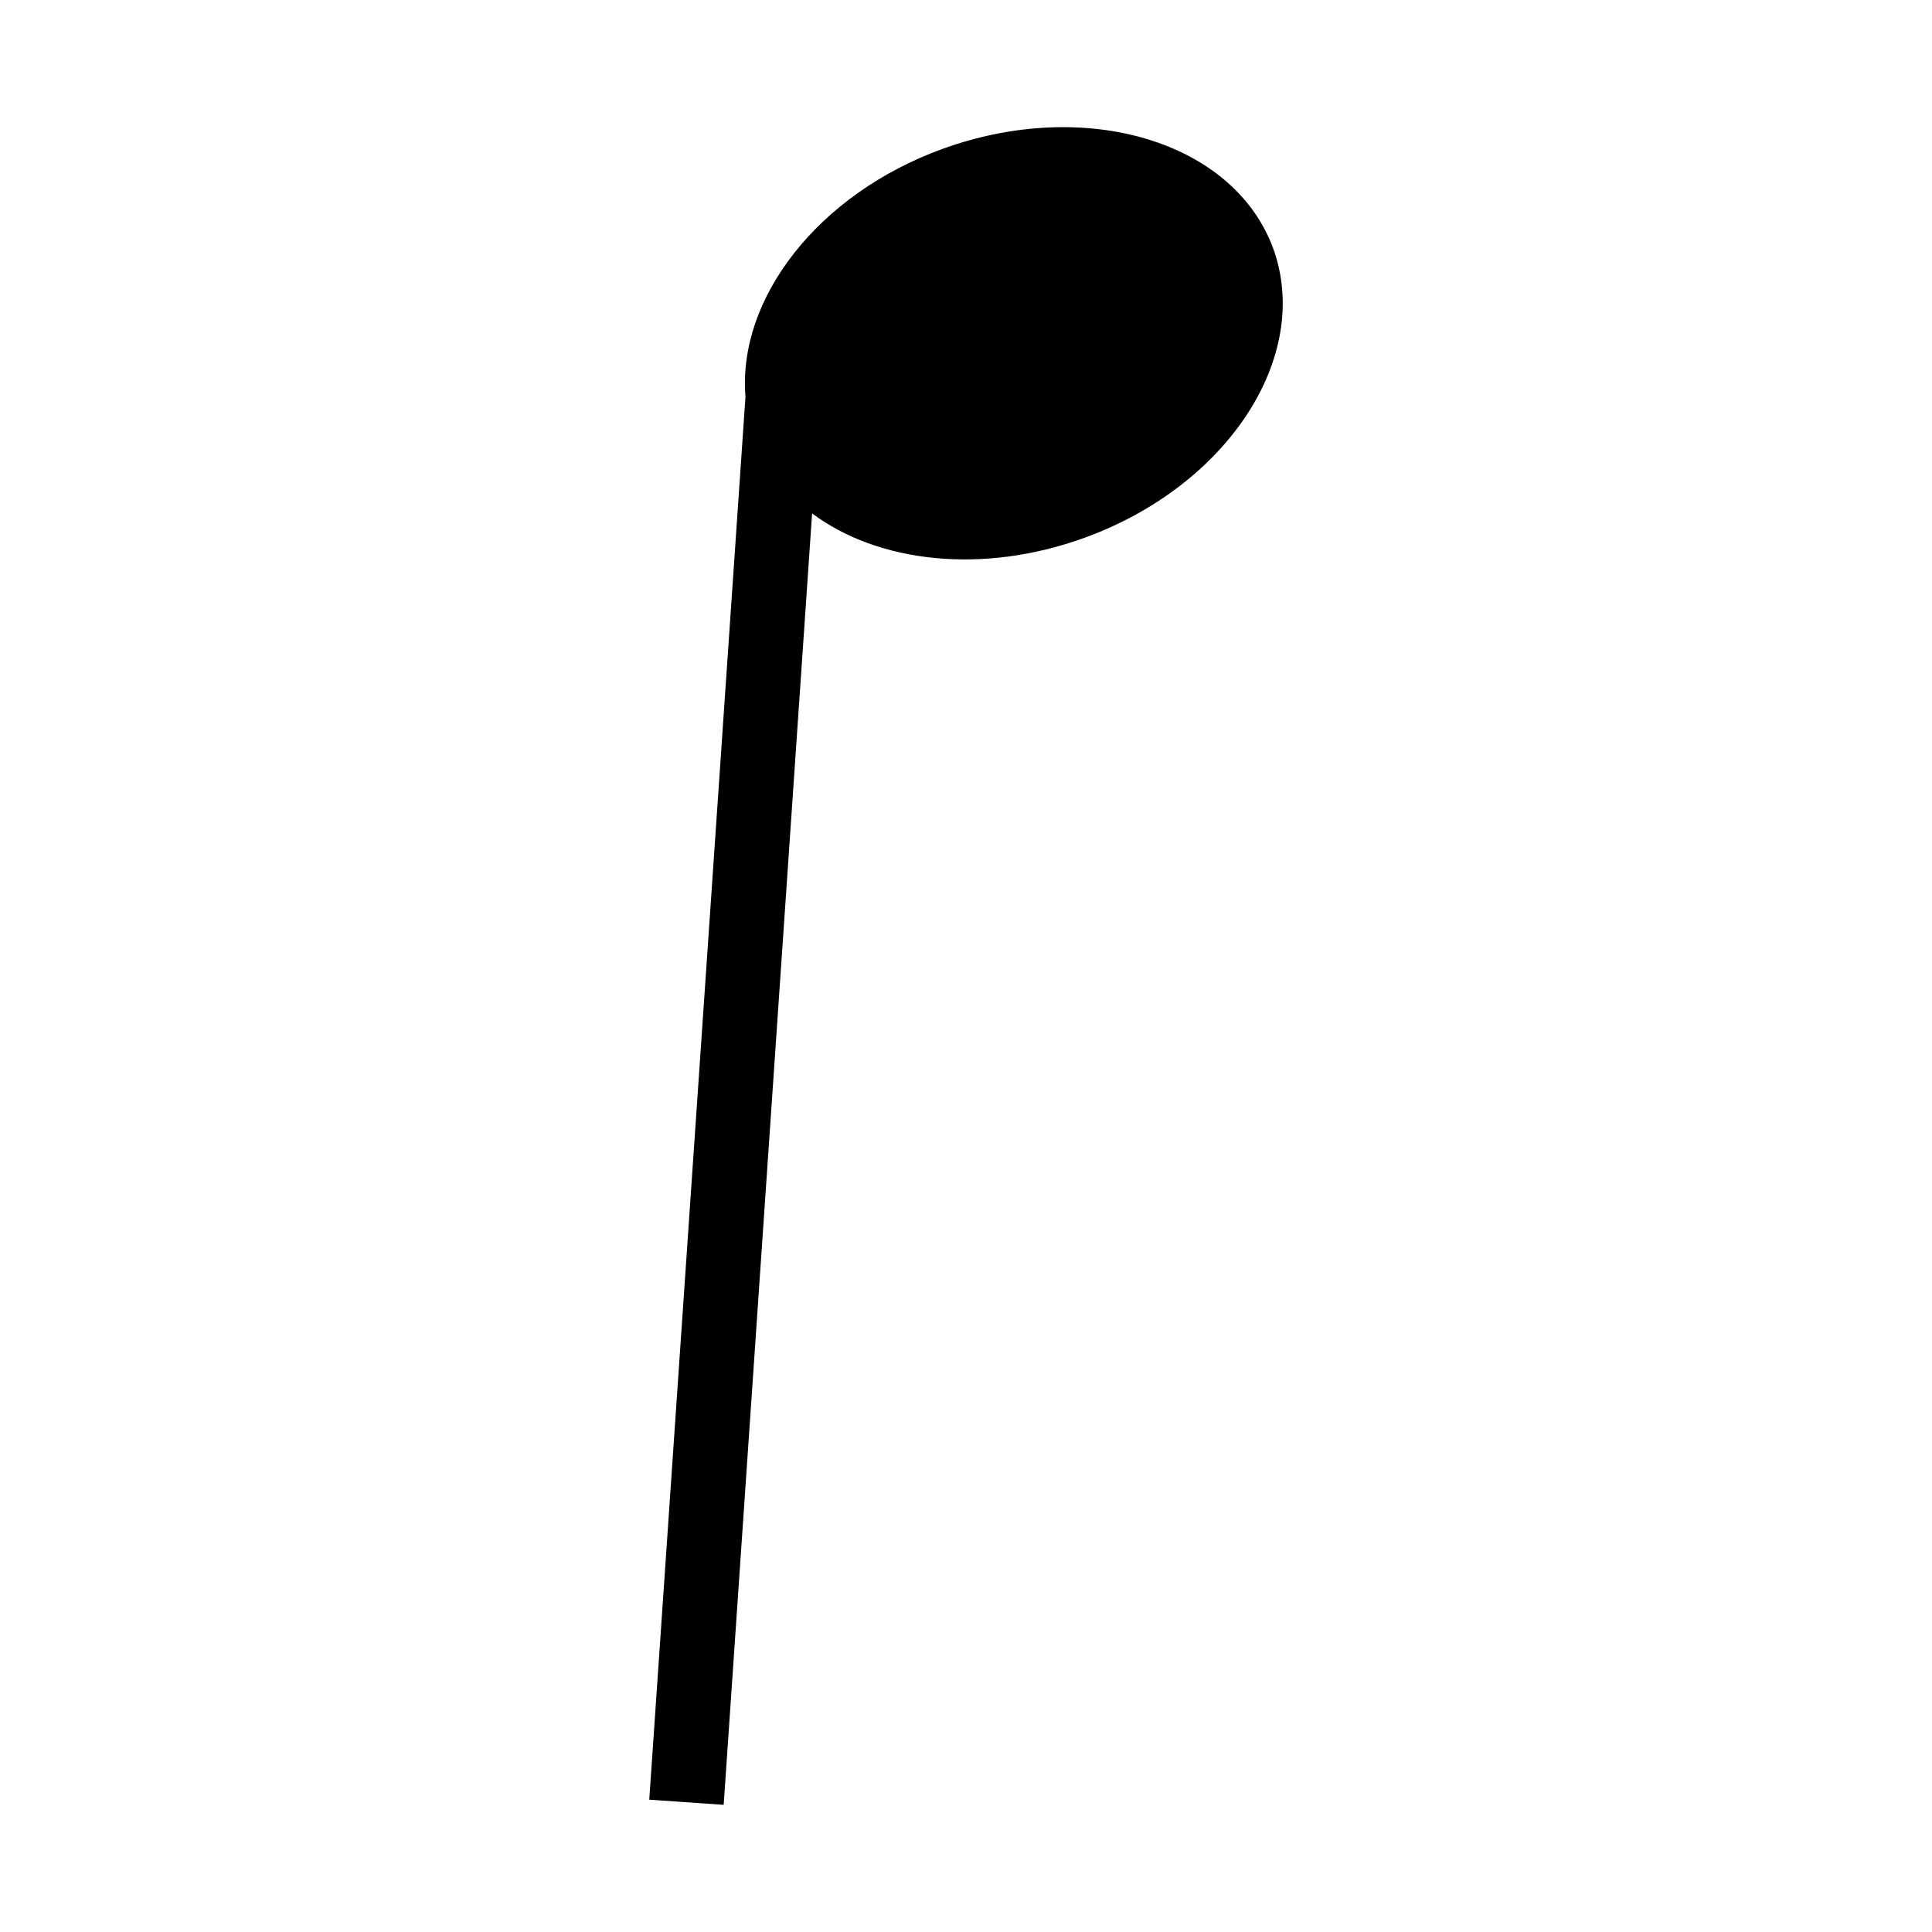
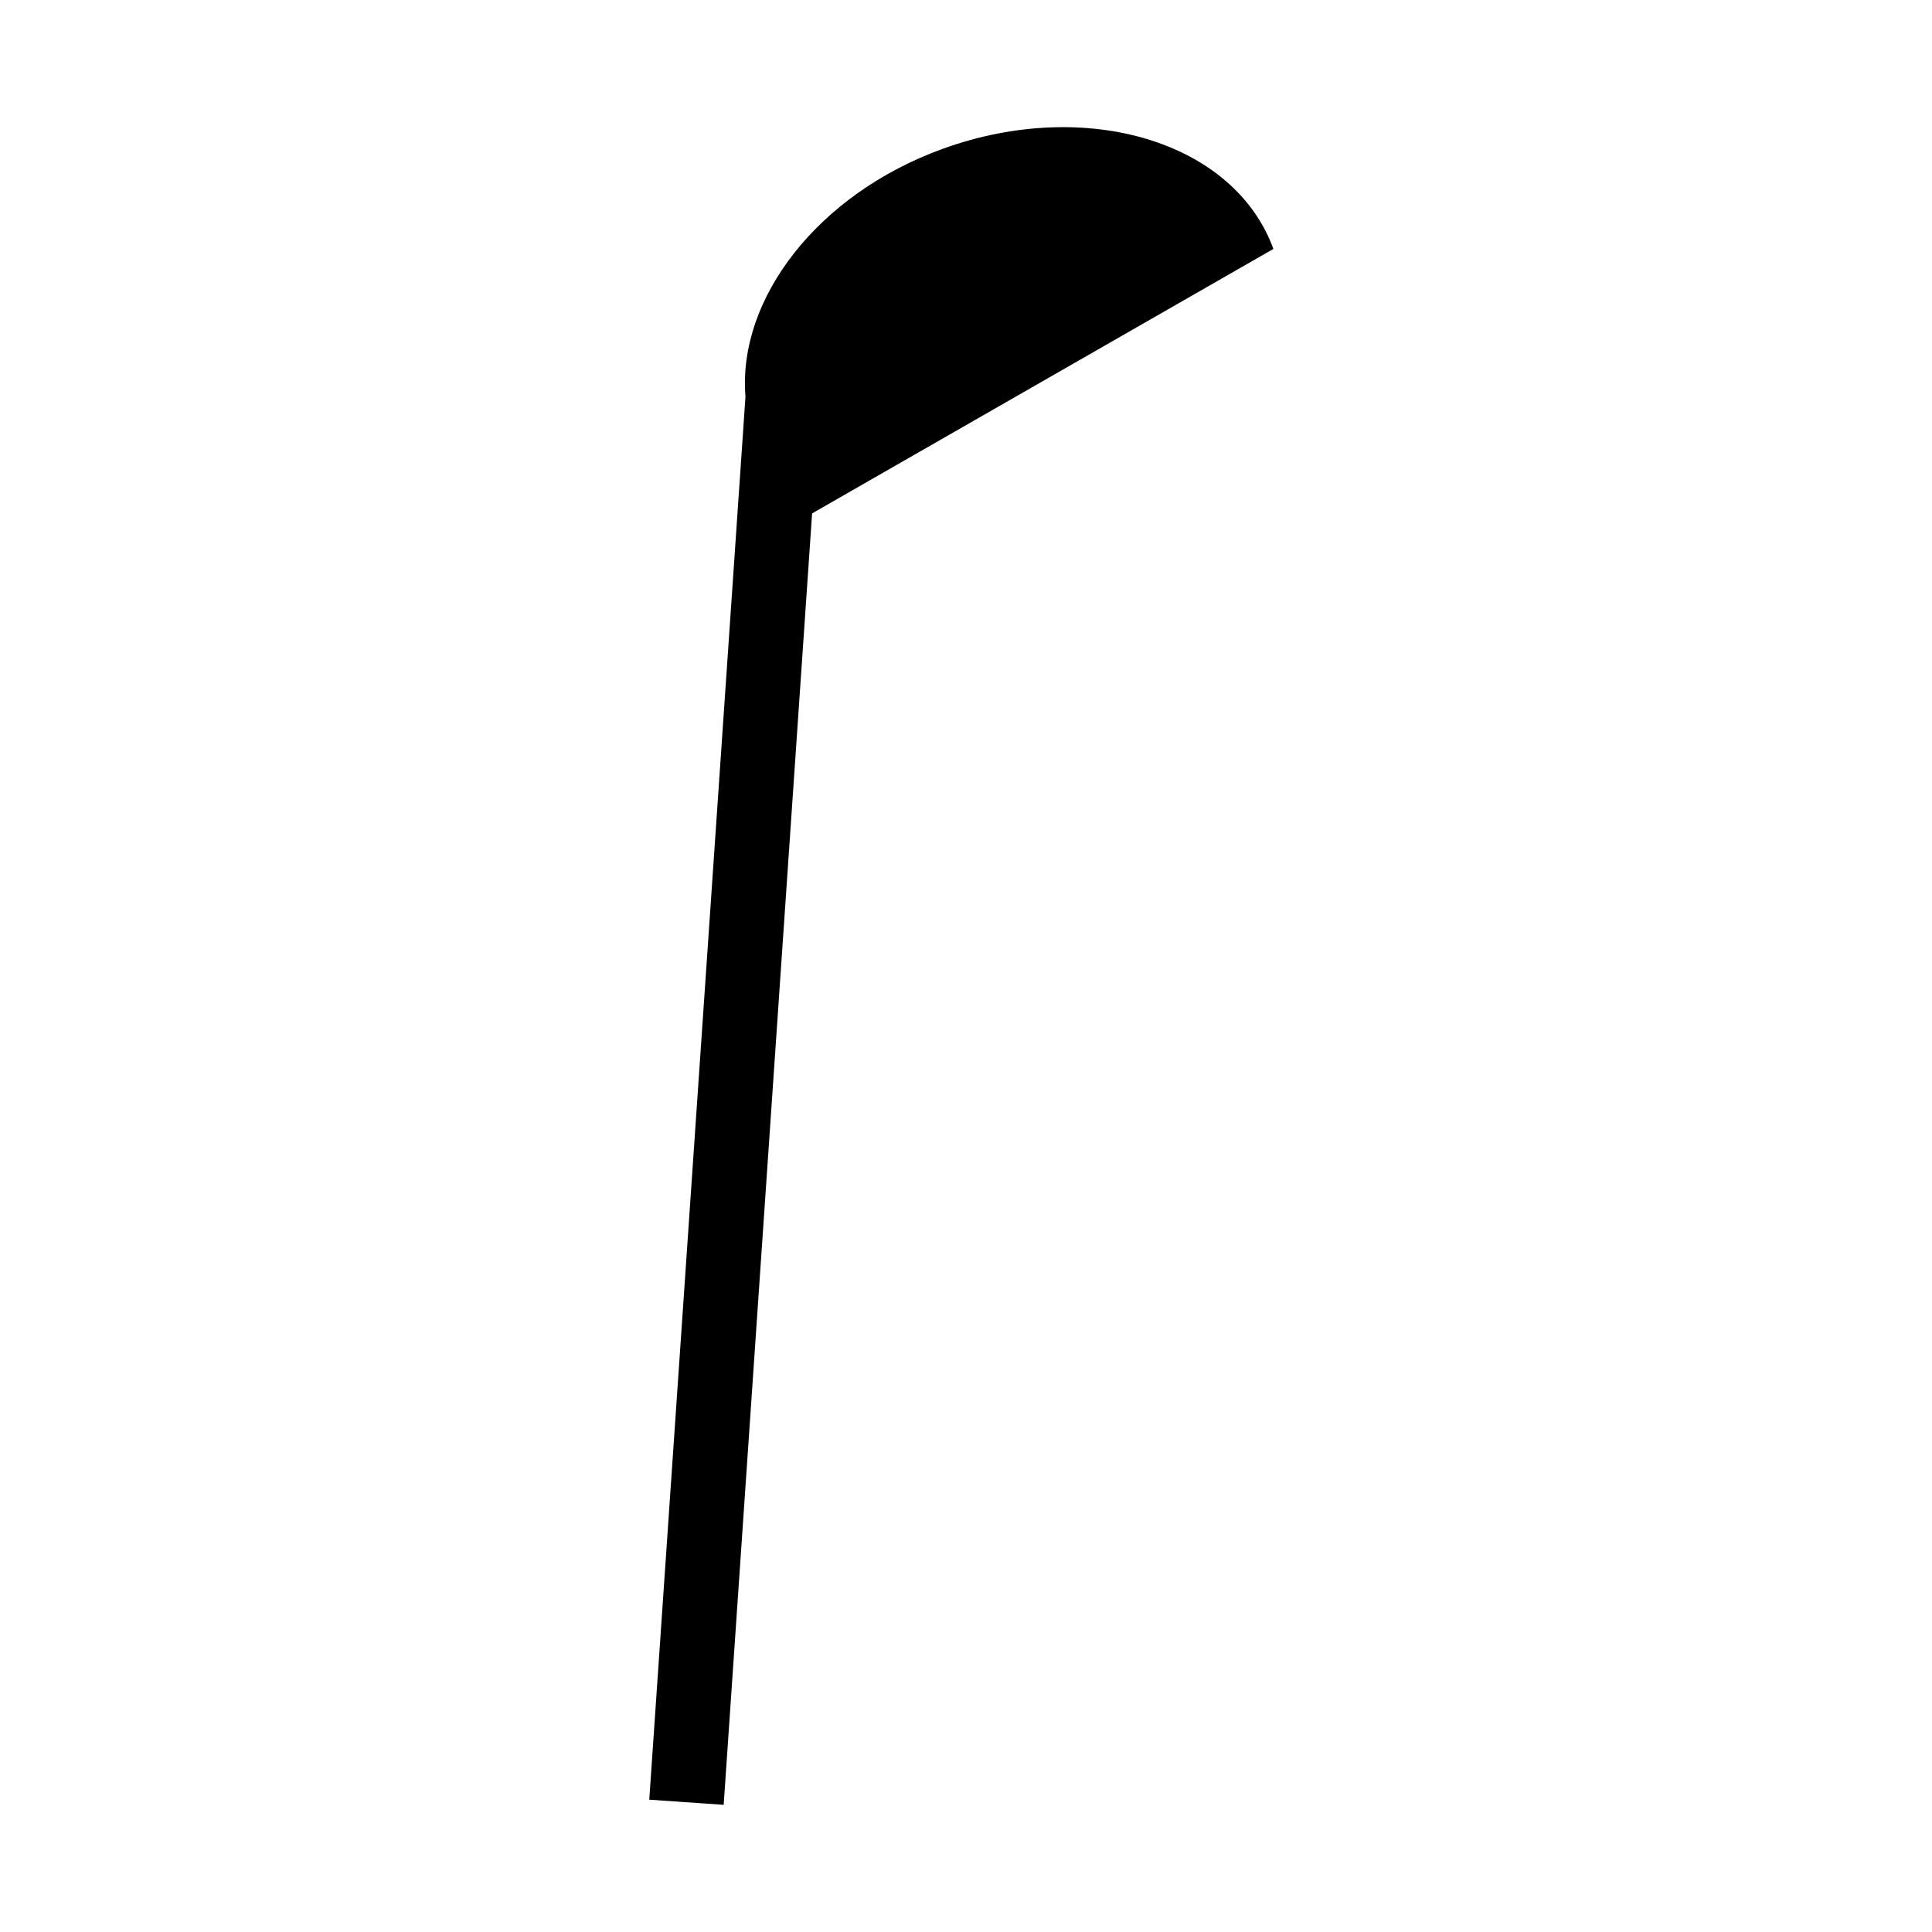
<svg xmlns="http://www.w3.org/2000/svg" fill="#000000" width="800px" height="800px" version="1.1" viewBox="144 144 512 512">
-   <path d="m481.46 209.97c-10.391-28.496-49.625-40.281-87.617-26.535-33.234 12.043-54.418 39.832-52.285 65.691l-25.496 371.81 19.719 1.363 23.434-342.24c17.375 12.996 44.996 16.328 72.156 6.473 37.961-13.762 60.316-47.973 50.09-76.562z" />
+   <path d="m481.46 209.97c-10.391-28.496-49.625-40.281-87.617-26.535-33.234 12.043-54.418 39.832-52.285 65.691l-25.496 371.81 19.719 1.363 23.434-342.24z" />
</svg>